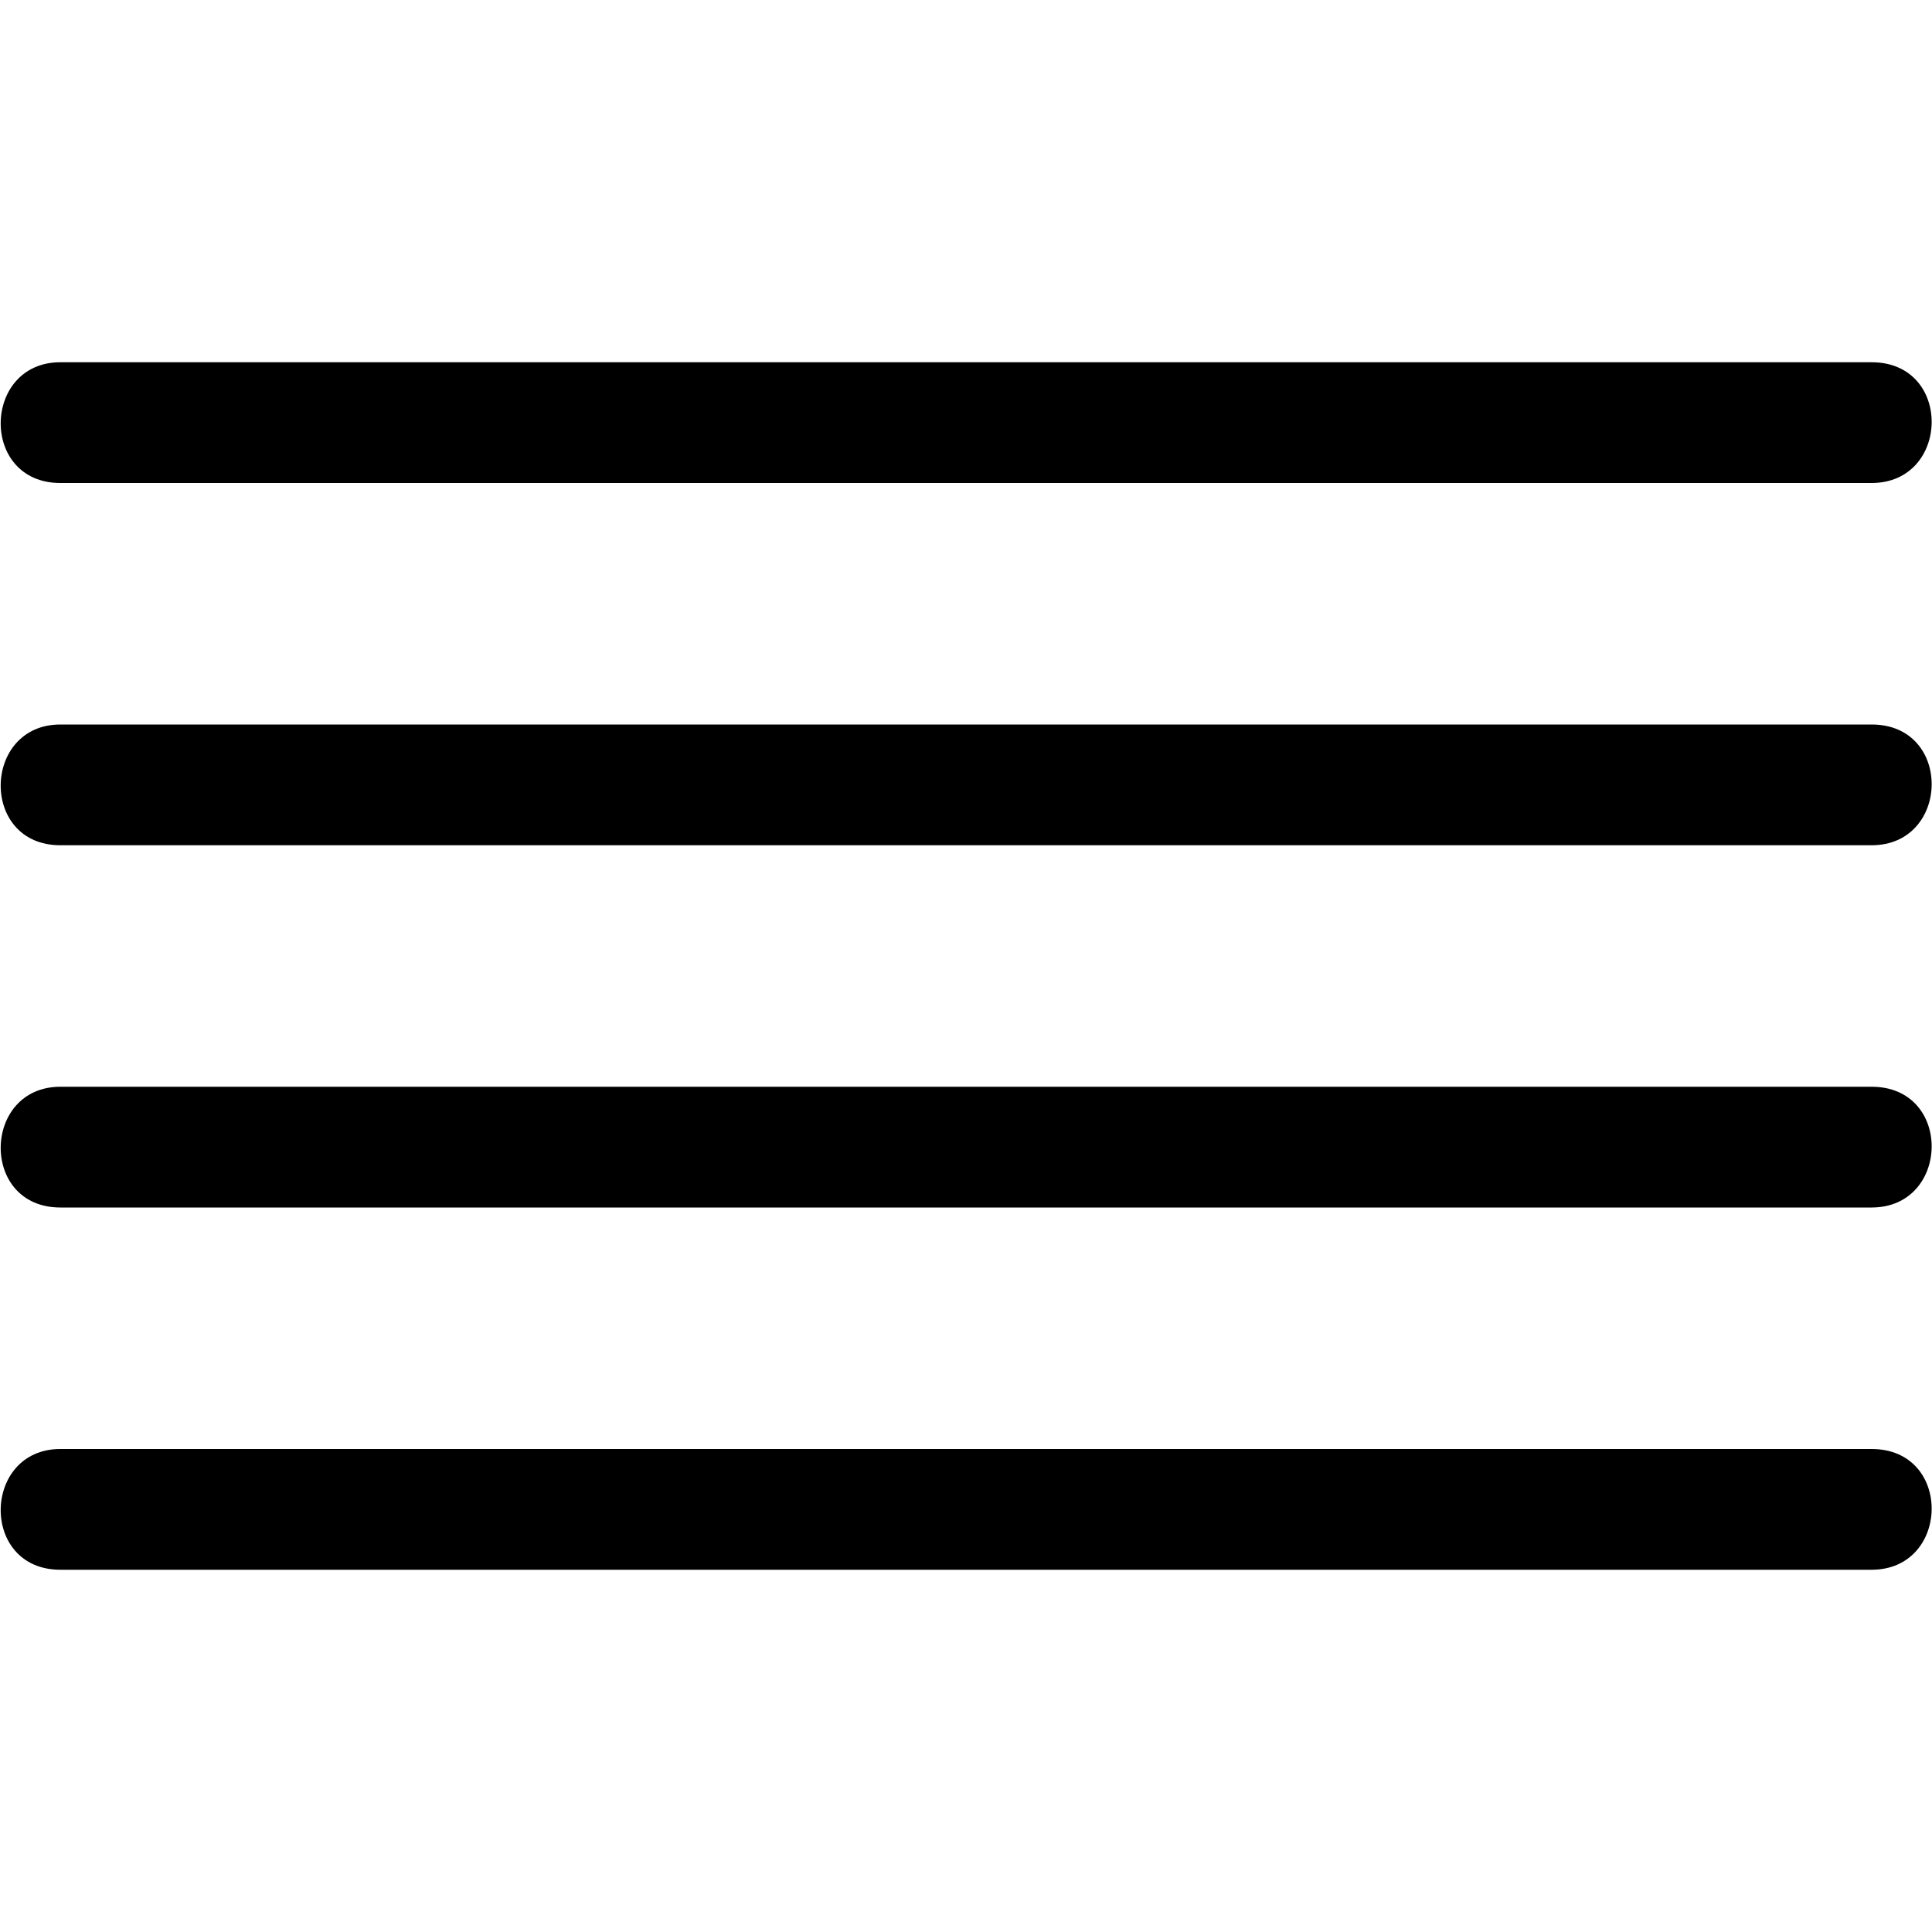
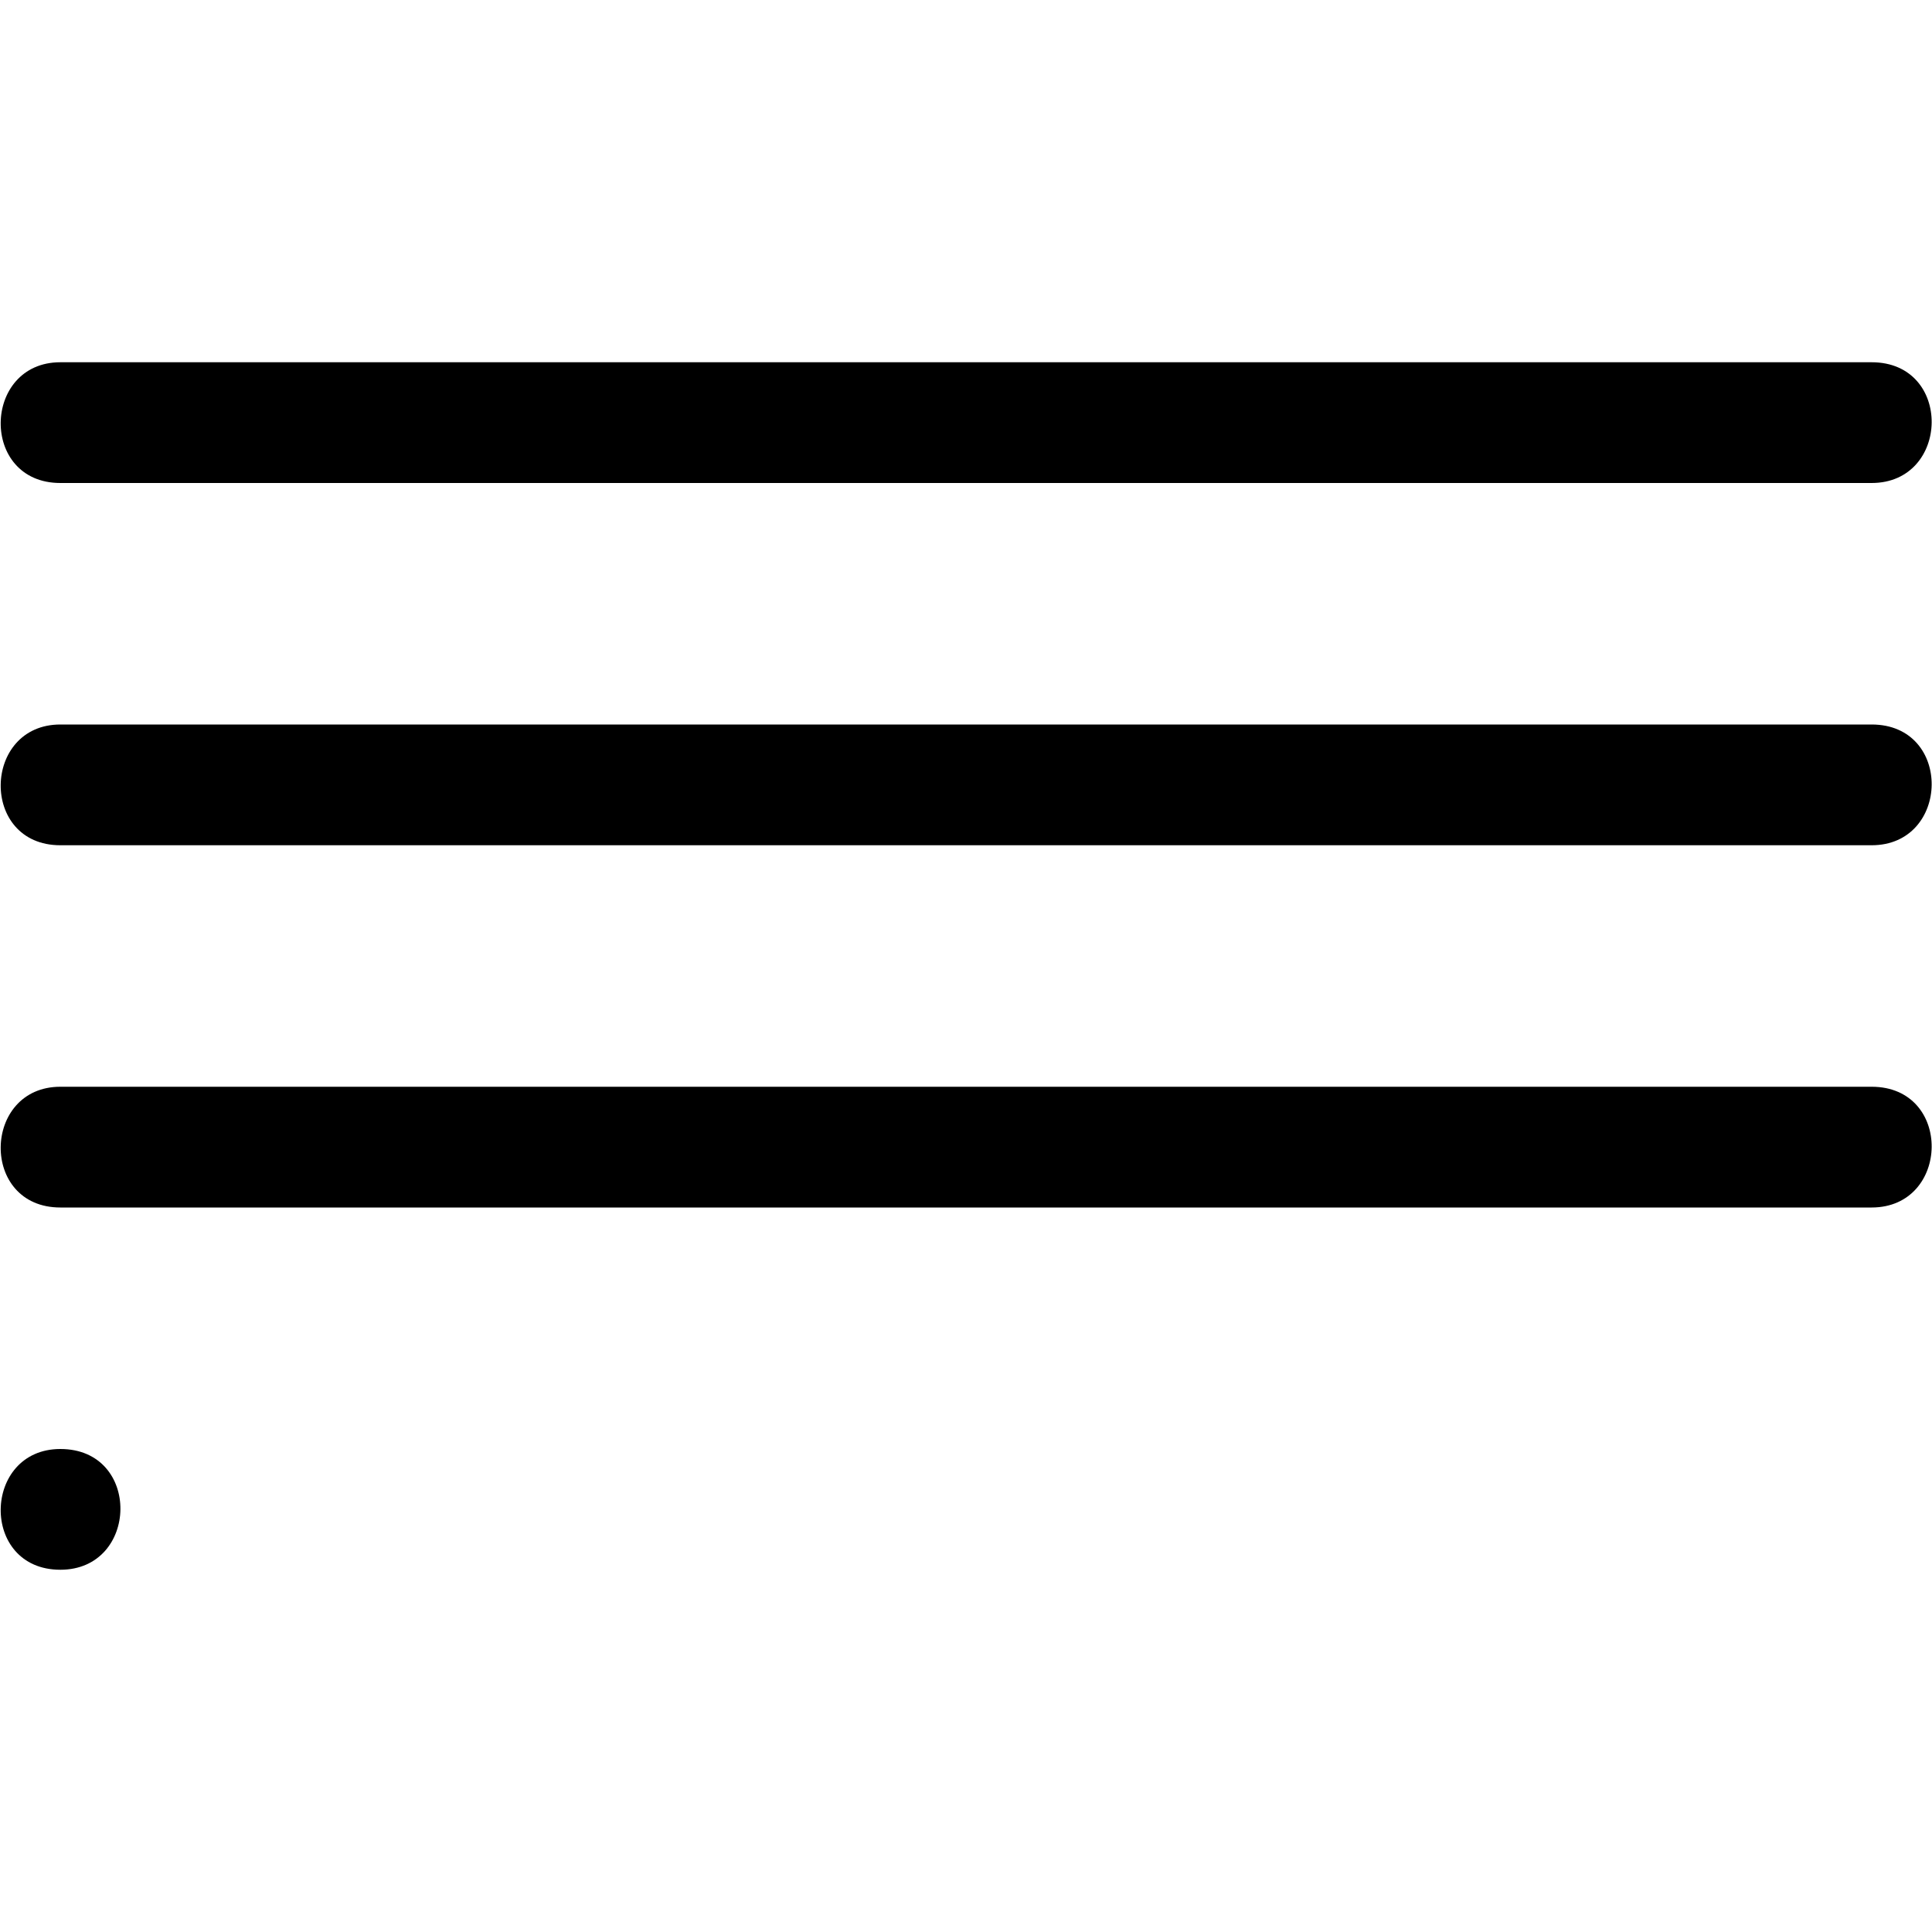
<svg xmlns="http://www.w3.org/2000/svg" width="16" height="16">
-   <path d="M.5 9h15c.674 0 .652 1 0 1H.5c-.67 0-.648-1 0-1zm0 3h15c.674 0 .652 1 0 1H.5c-.67 0-.648-1 0-1zm0-6h15c.674 0 .652 1 0 1H.5c-.67 0-.648-1 0-1zm0-3h15c.674 0 .652 1 0 1H.5c-.67 0-.648-1 0-1z" />
+   <path d="M.5 9h15c.674 0 .652 1 0 1H.5c-.67 0-.648-1 0-1zm0 3c.674 0 .652 1 0 1H.5c-.67 0-.648-1 0-1zm0-6h15c.674 0 .652 1 0 1H.5c-.67 0-.648-1 0-1zm0-3h15c.674 0 .652 1 0 1H.5c-.67 0-.648-1 0-1z" />
</svg>